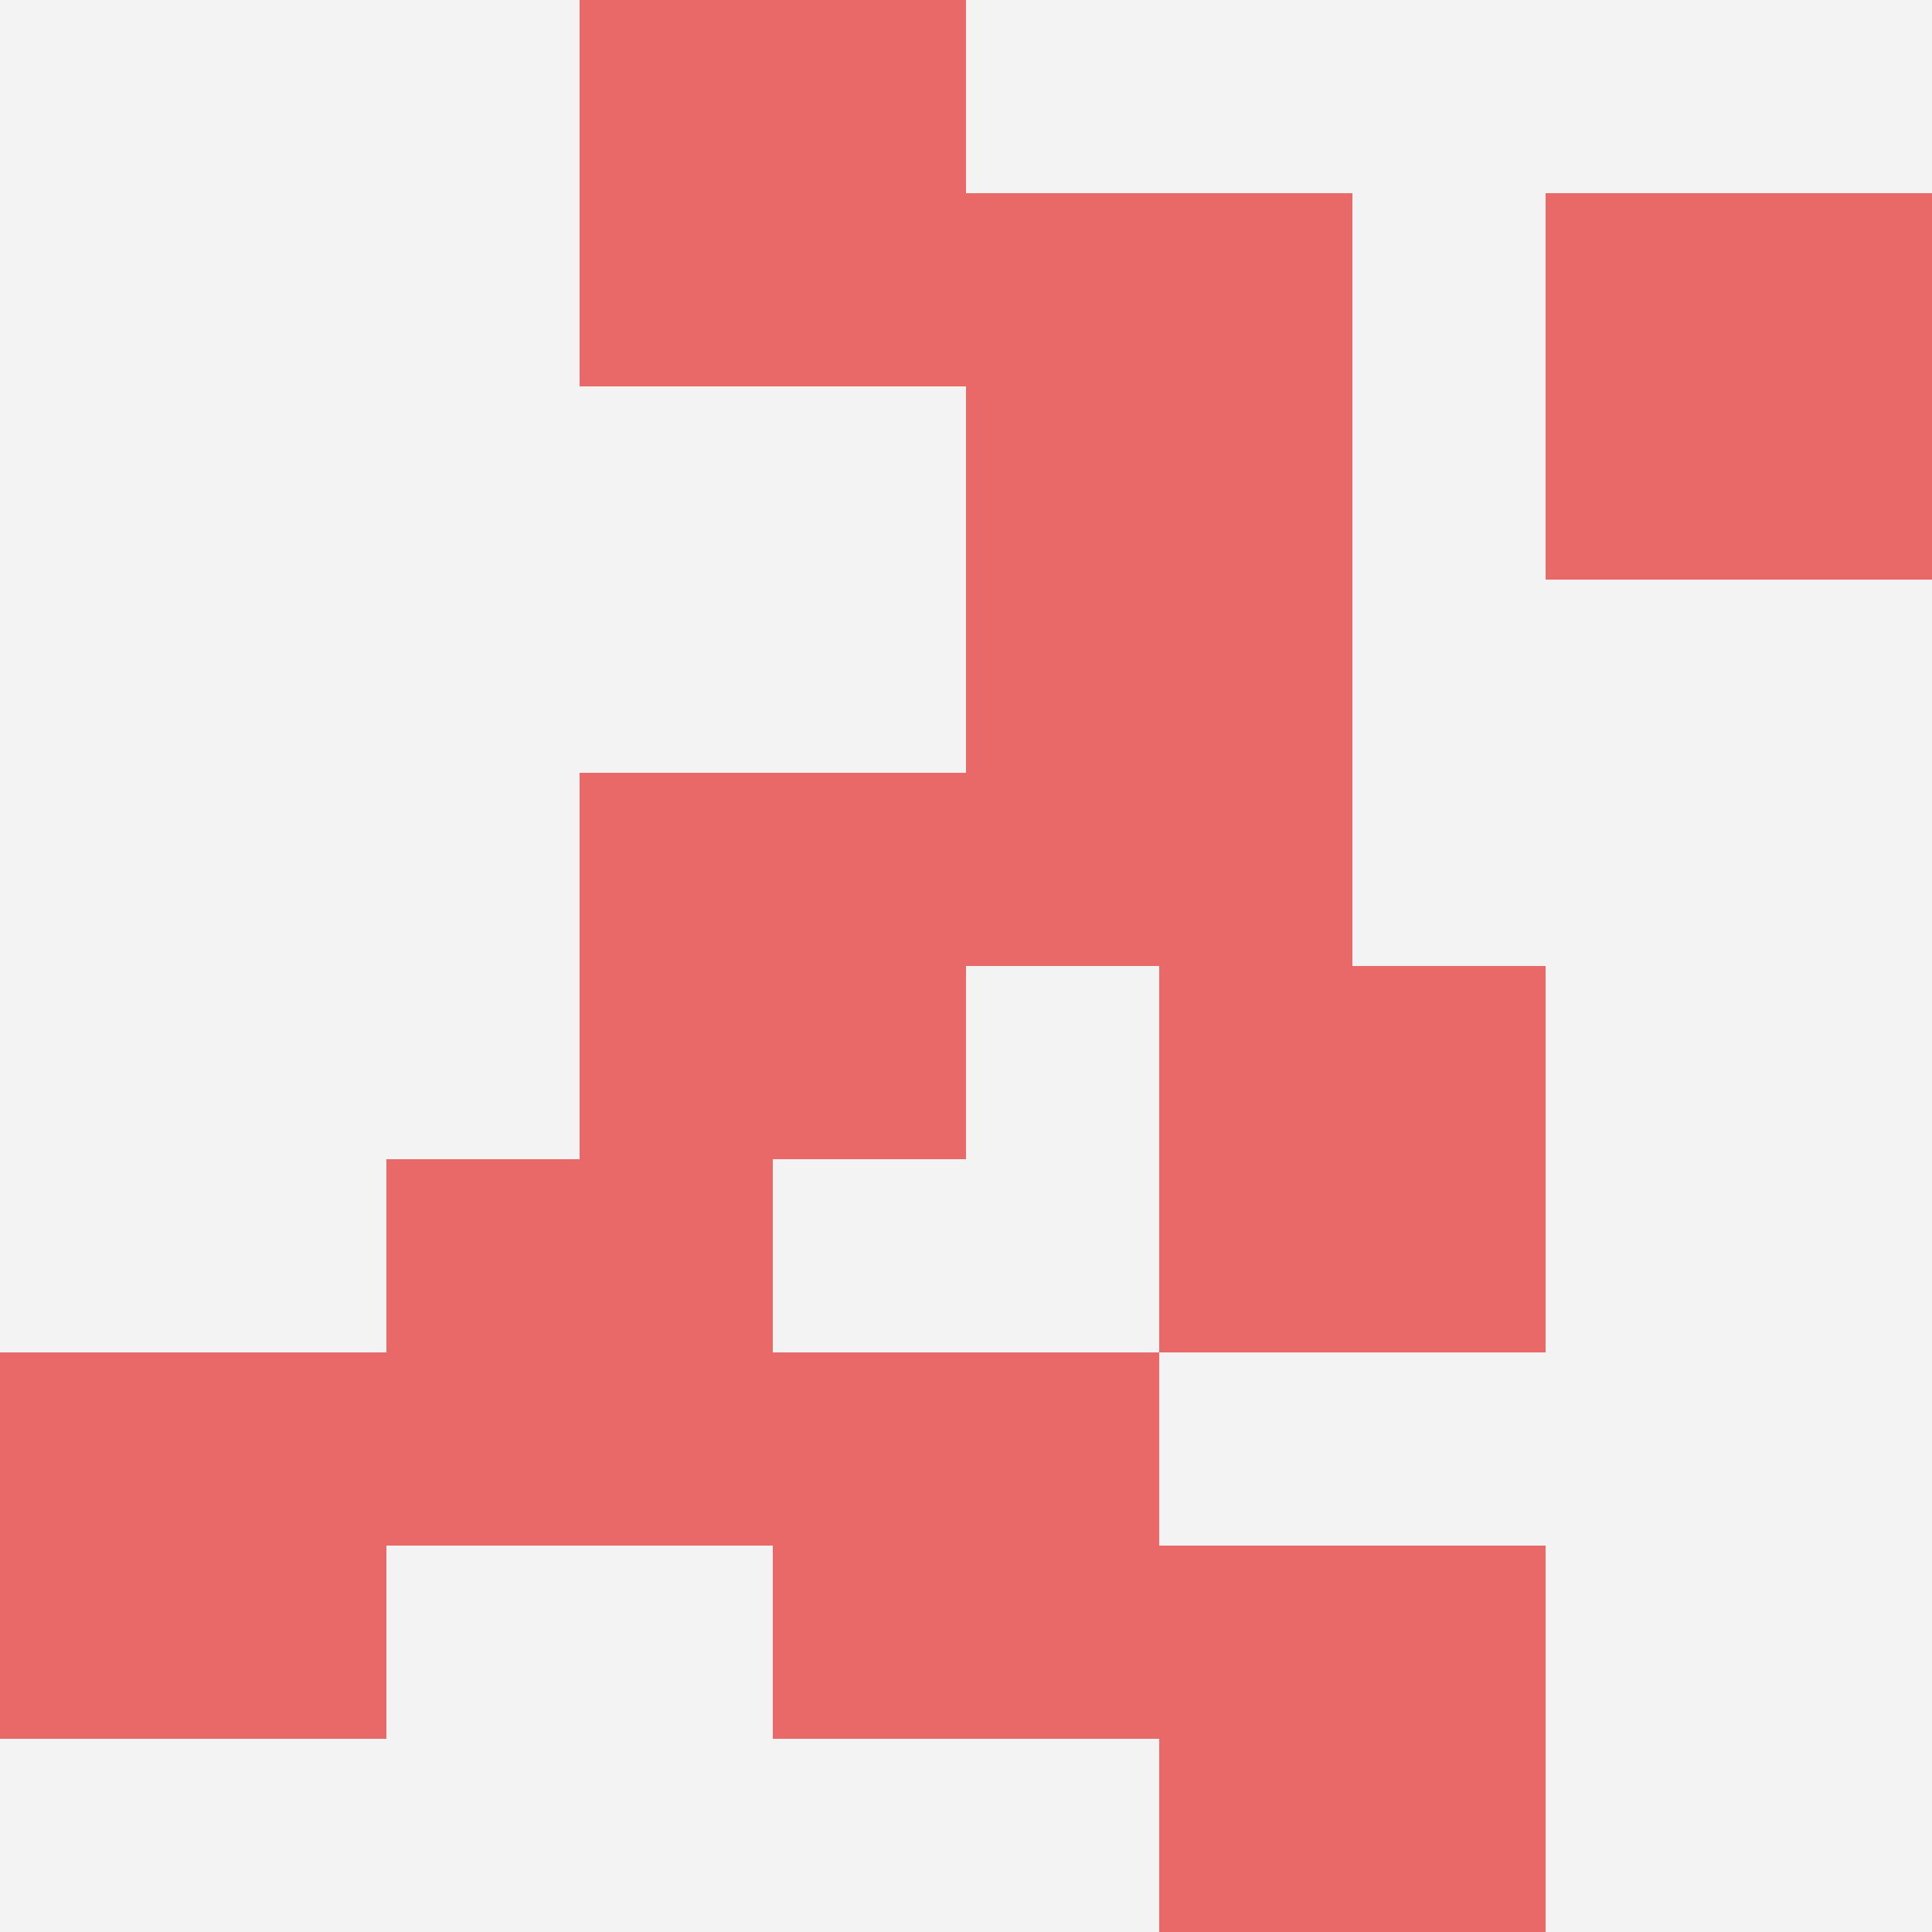
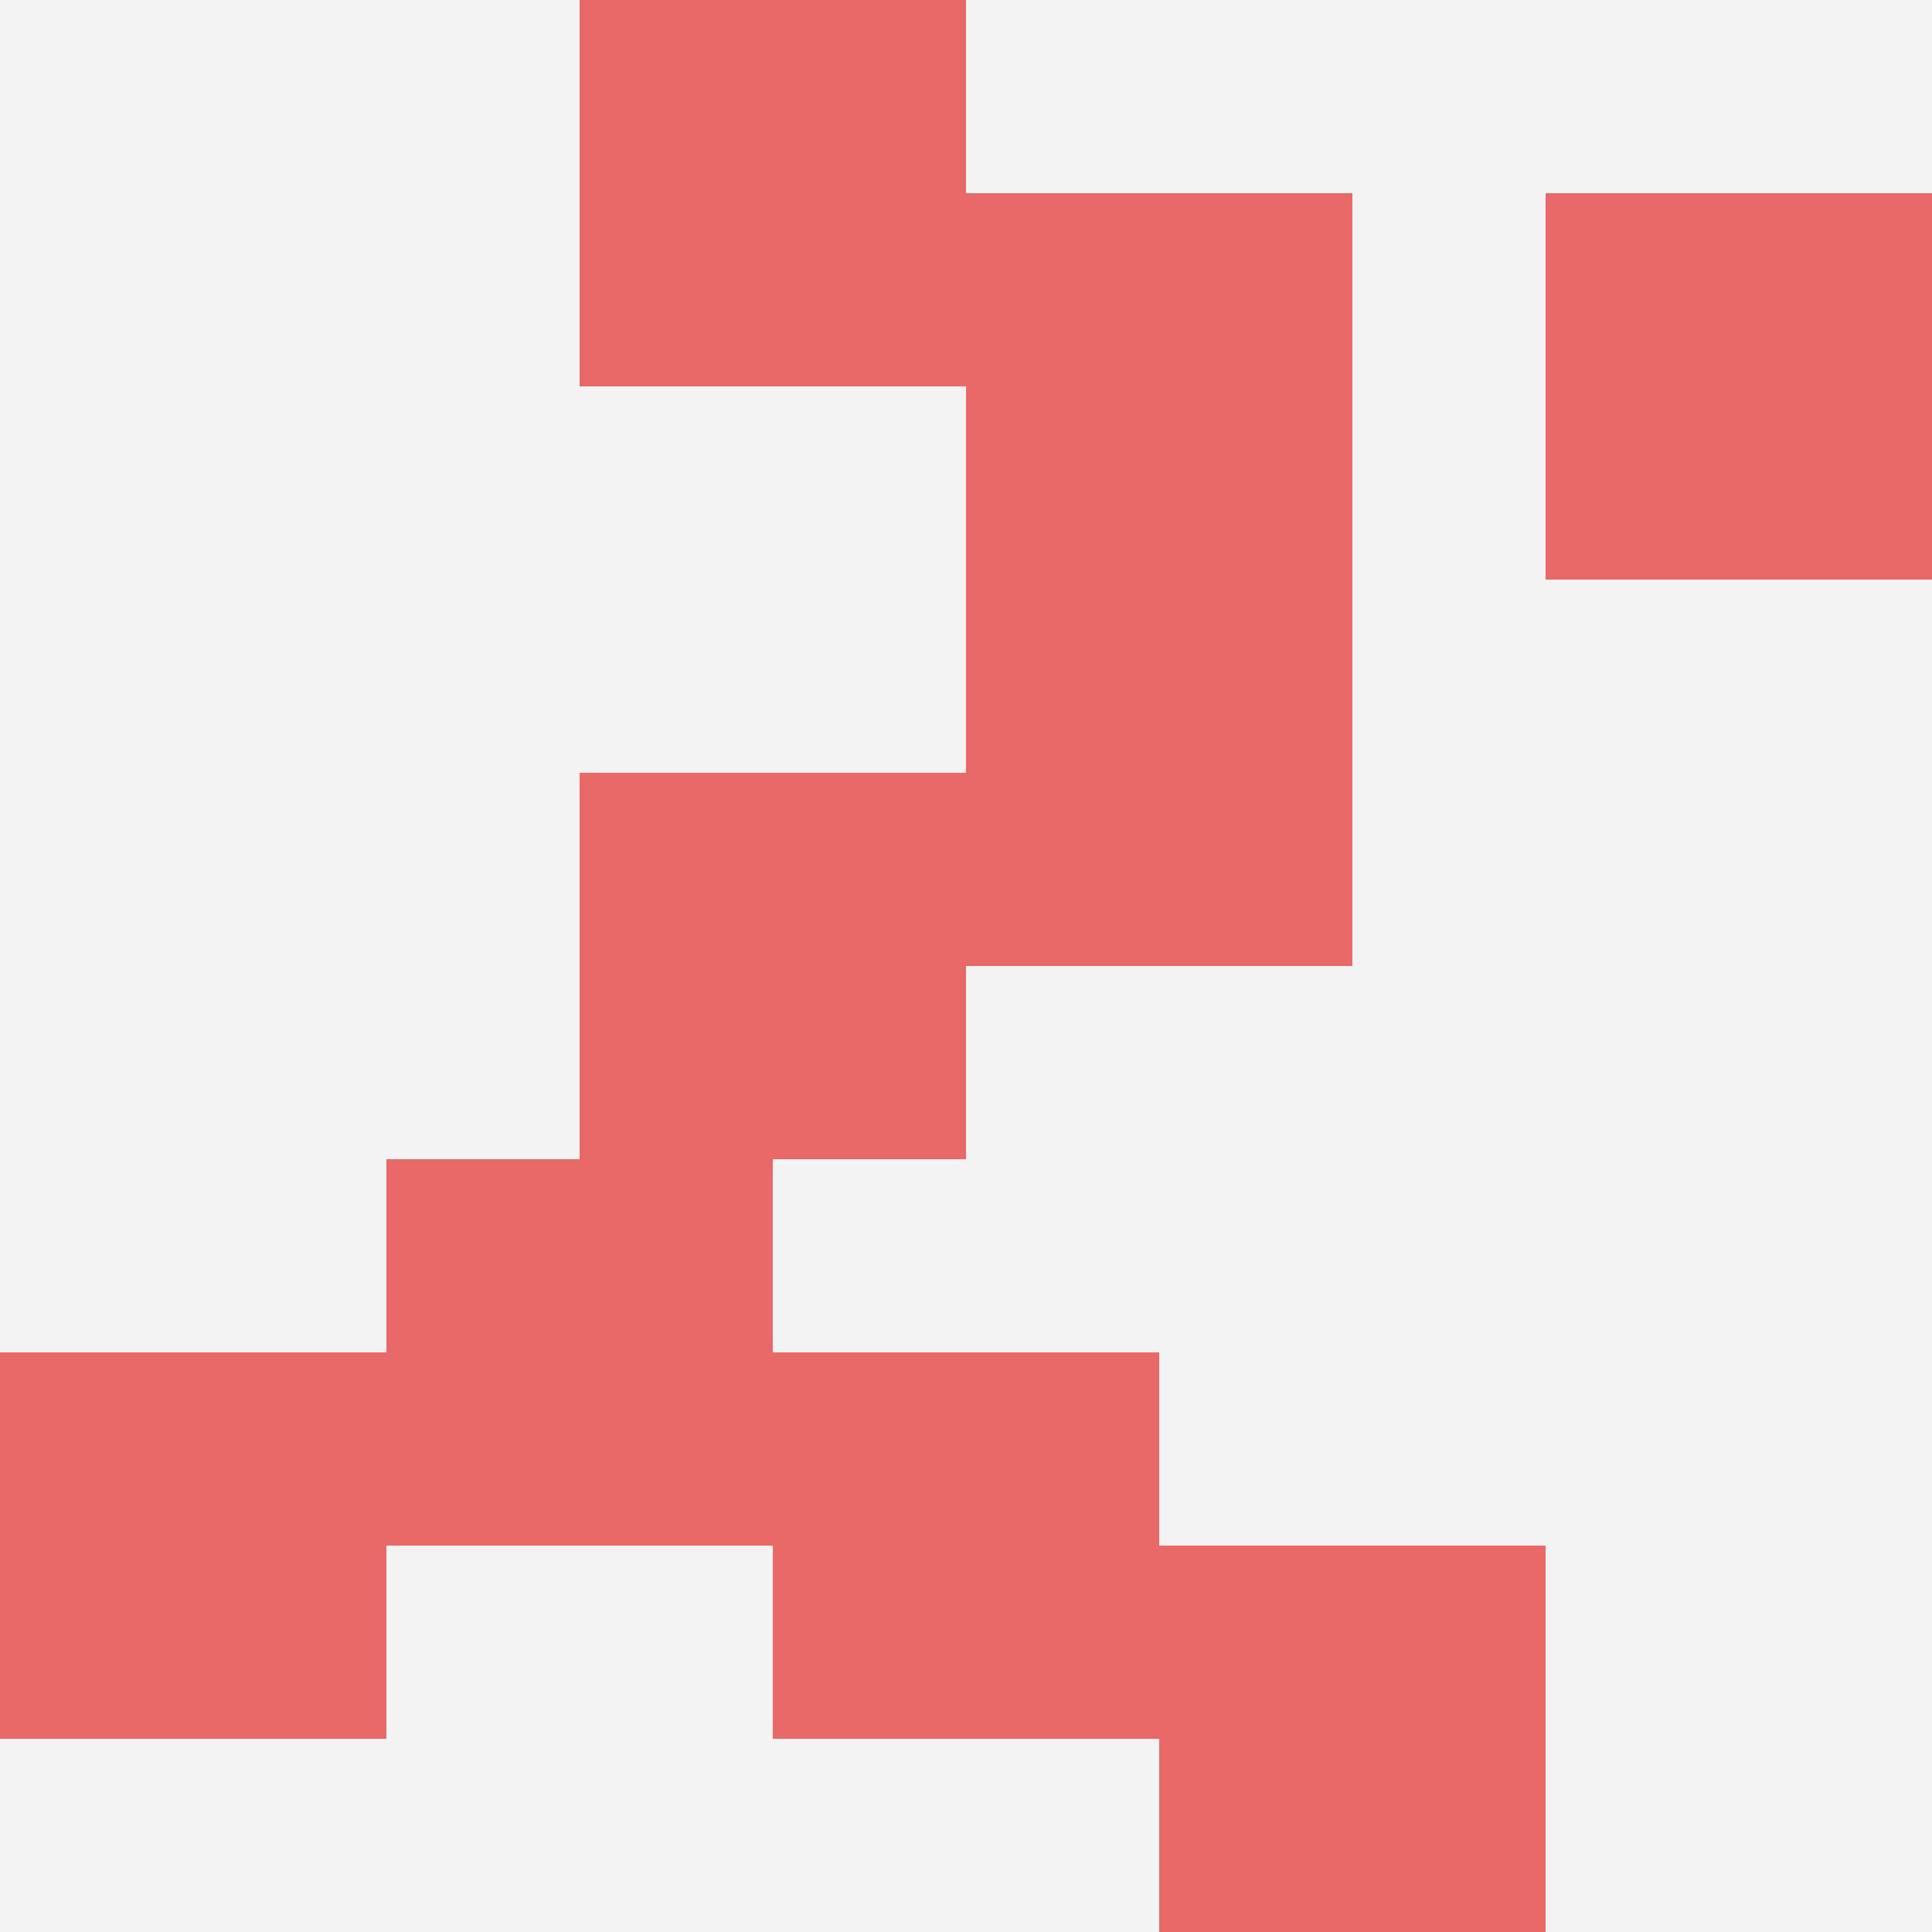
<svg xmlns="http://www.w3.org/2000/svg" id="ten-svg" preserveAspectRatio="xMinYMin meet" viewBox="0 0 10 10">
  <rect x="0" y="0" width="10" height="10" fill="#F3F3F3" />
  <rect class="t" x="3" y="0" />
  <rect class="t" x="4" y="7" />
  <rect class="t" x="5" y="3" />
  <rect class="t" x="5" y="1" />
  <rect class="t" x="3" y="4" />
  <rect class="t" x="6" y="8" />
  <rect class="t" x="2" y="6" />
-   <rect class="t" x="6" y="5" />
  <rect class="t" x="8" y="1" />
  <rect class="t" x="0" y="7" />
  <style>.t{width:2px;height:2px;fill:#E96868} #ten-svg{shape-rendering:crispedges;}</style>
</svg>